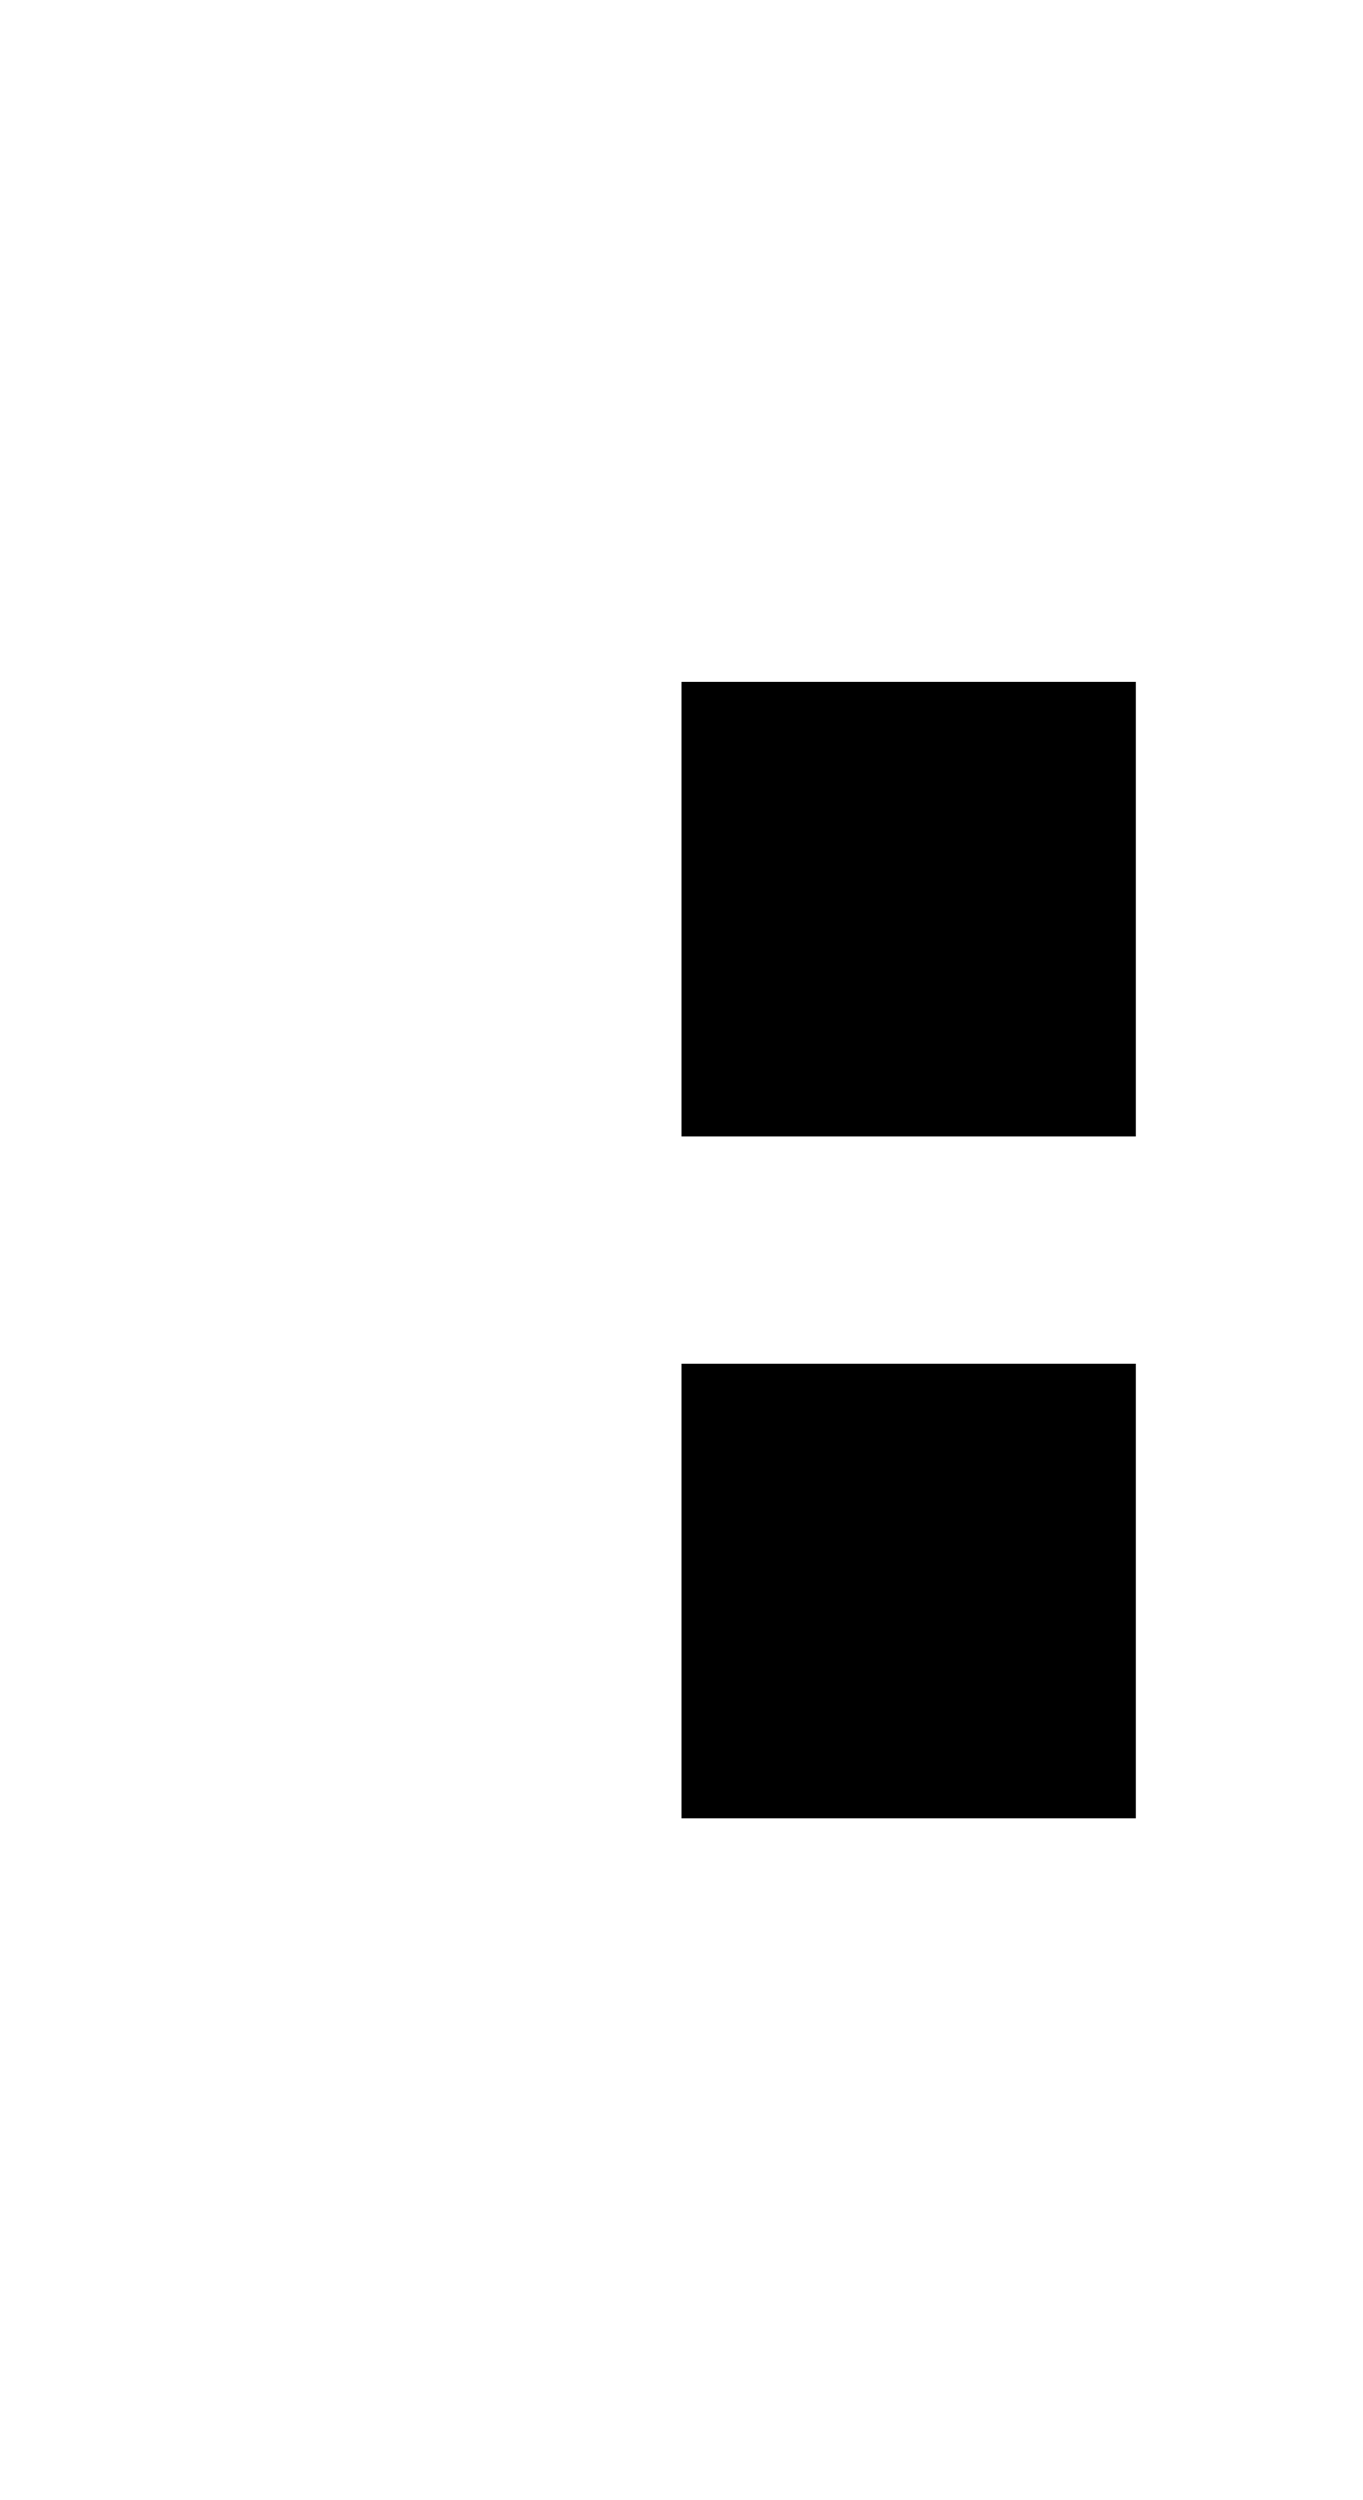
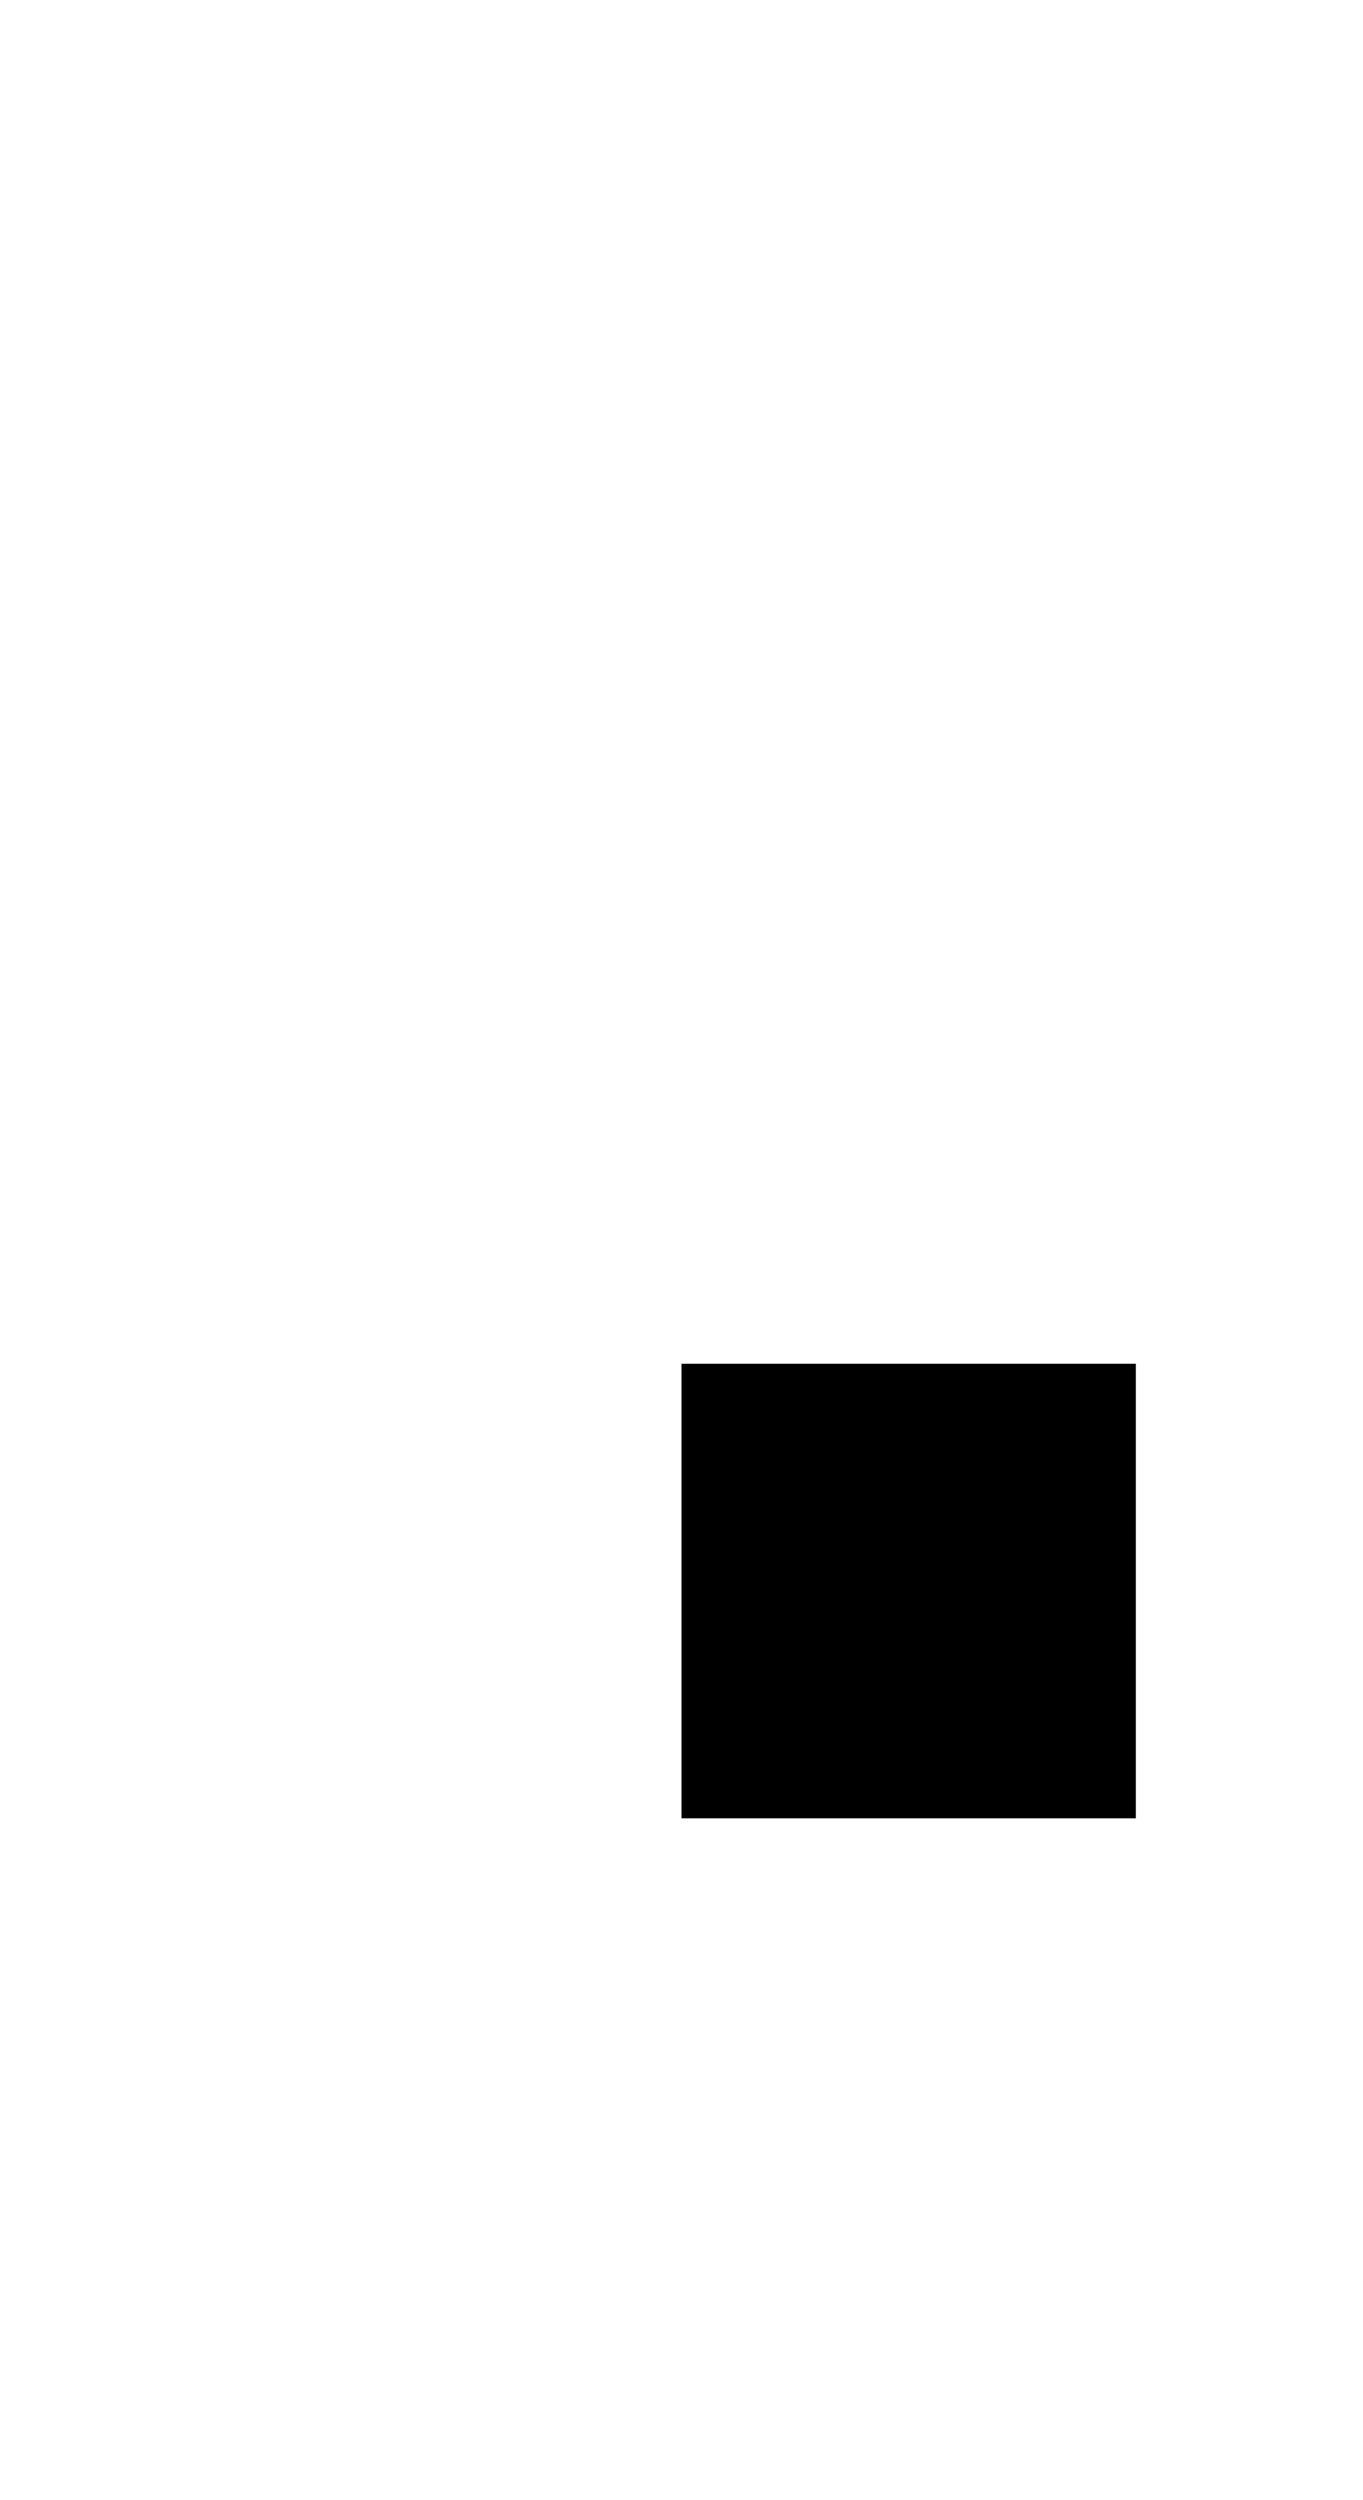
<svg xmlns="http://www.w3.org/2000/svg" version="1.0" width="24pt" height="44pt" viewBox="0 0 24 44" preserveAspectRatio="xMidYMid meet">
  <g transform="translate(0,44) scale(1,-1)" fill="#000000" stroke="none">
-     <path d="M12 28 l0 -4 4 0 4 0 0 4 0 4 -4 0 -4 0 0 -4z" />
    <path d="M12 16 l0 -4 4 0 4 0 0 4 0 4 -4 0 -4 0 0 -4z" />
  </g>
</svg>